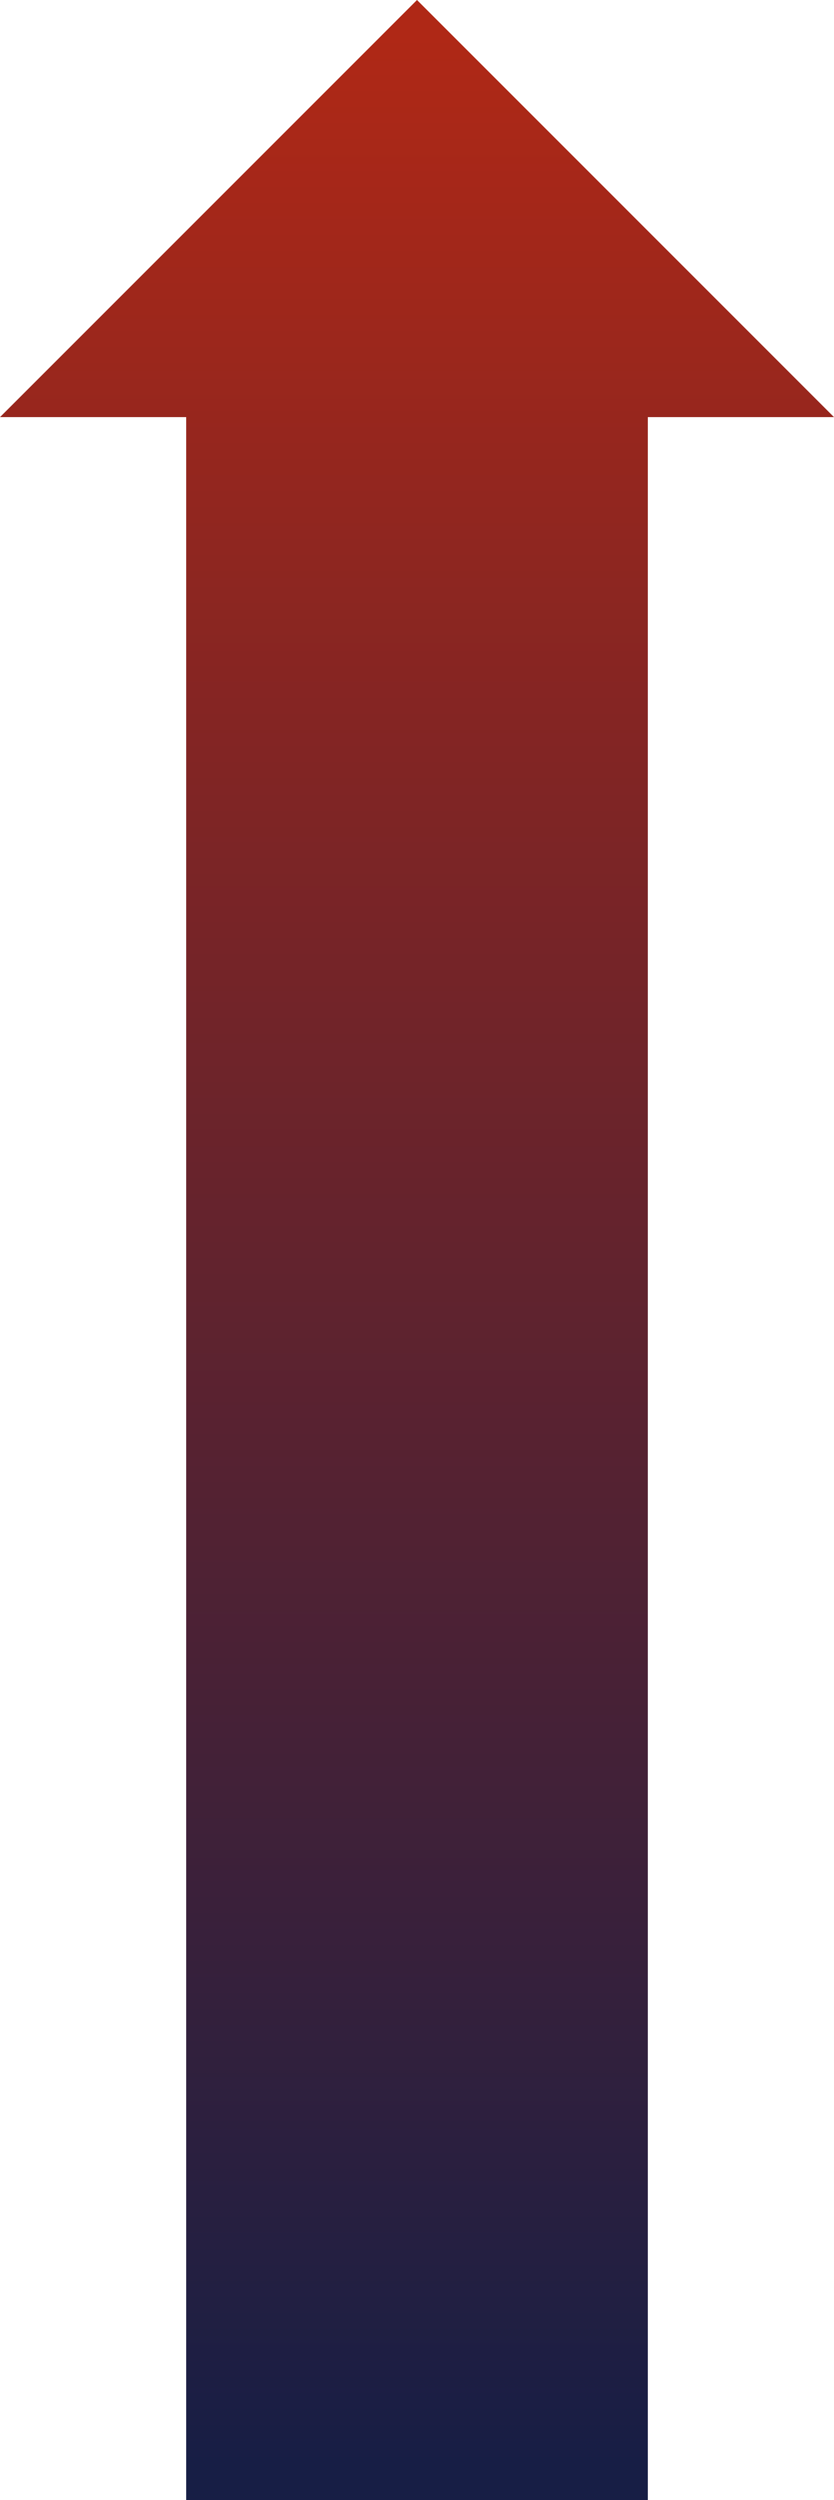
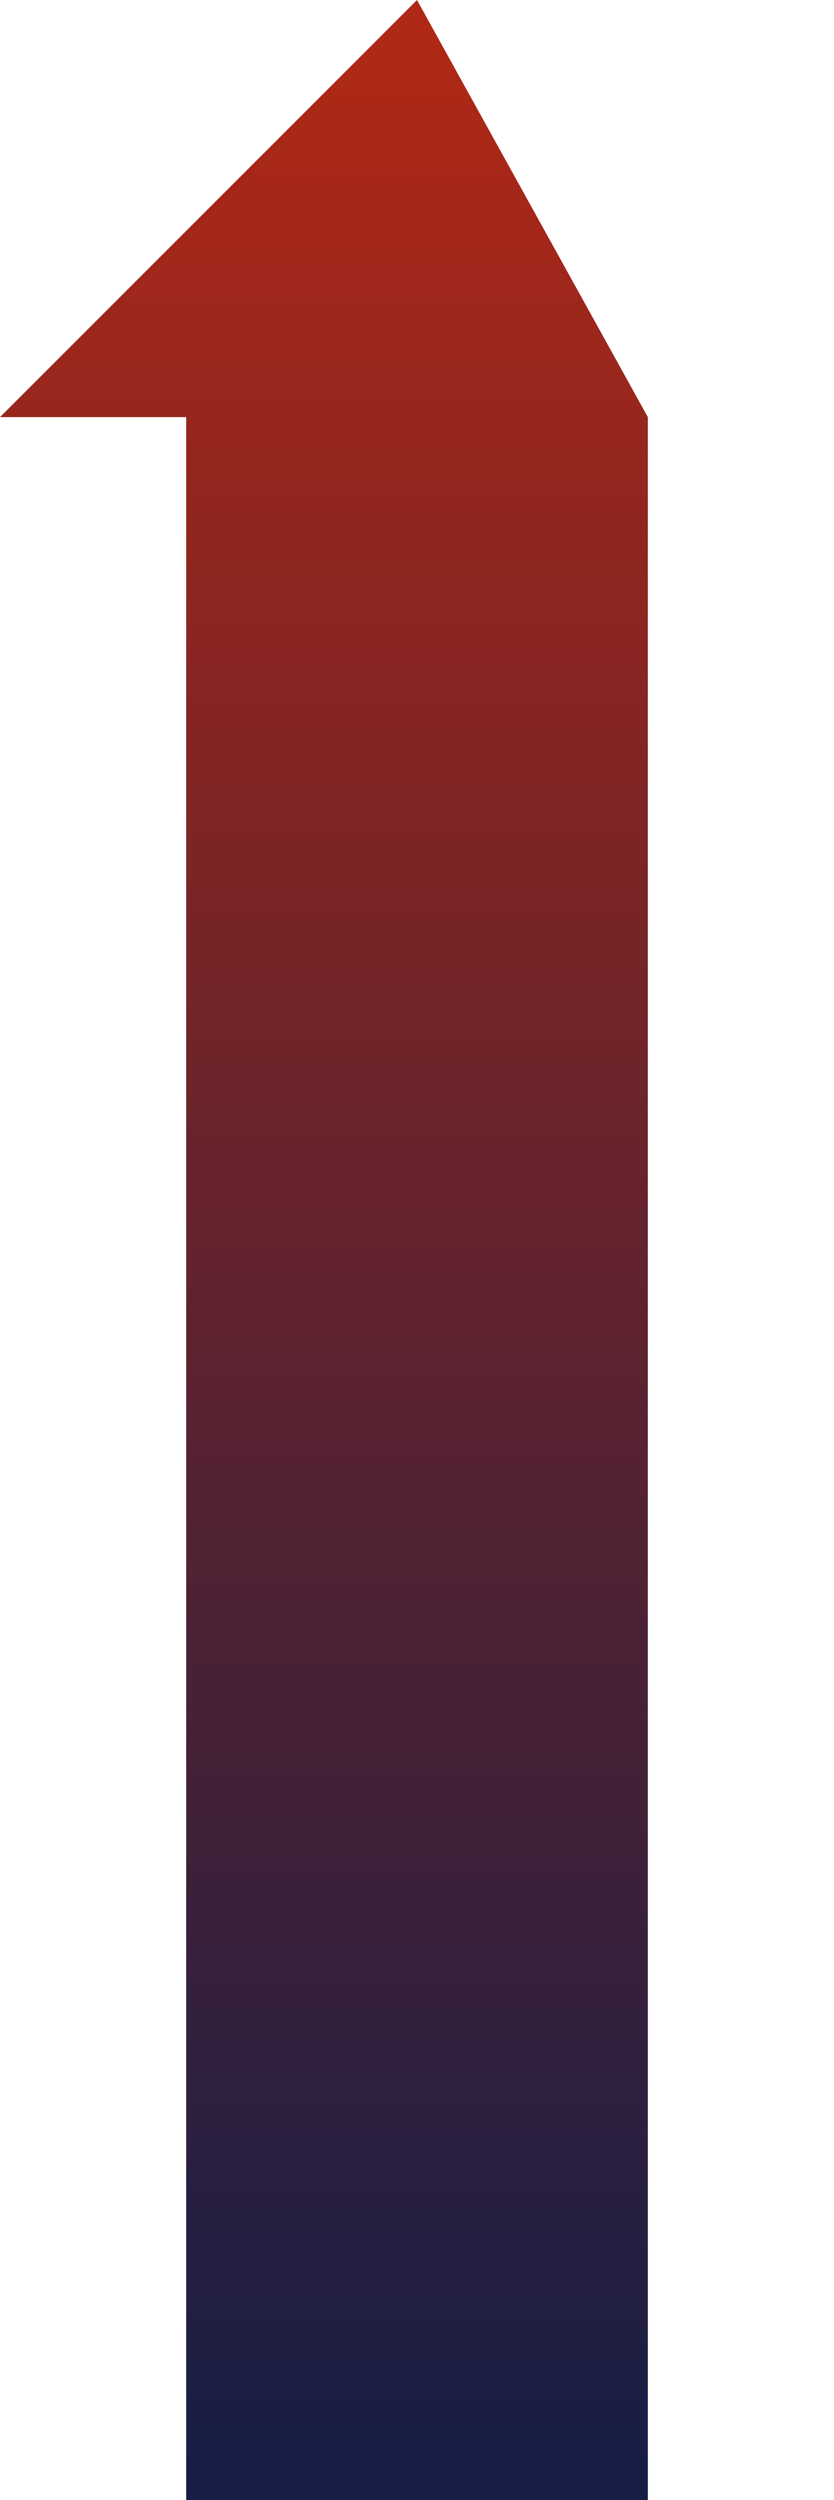
<svg xmlns="http://www.w3.org/2000/svg" width="112.778" height="337.99">
  <defs>
    <linearGradient id="a" x1=".5" x2=".5" y2="1" gradientUnits="objectBoundingBox">
      <stop offset="0" stop-color="#af2816" />
      <stop offset="1" stop-color="#171e45" />
    </linearGradient>
  </defs>
-   <path d="m73.175 37.836-56.389 56.39h25.176v281.6h62.427v-281.6h25.176Z" transform="translate(-16.786 -37.836)" fill="url(#a)" />
+   <path d="m73.175 37.836-56.389 56.39h25.176v281.6h62.427v-281.6Z" transform="translate(-16.786 -37.836)" fill="url(#a)" />
</svg>